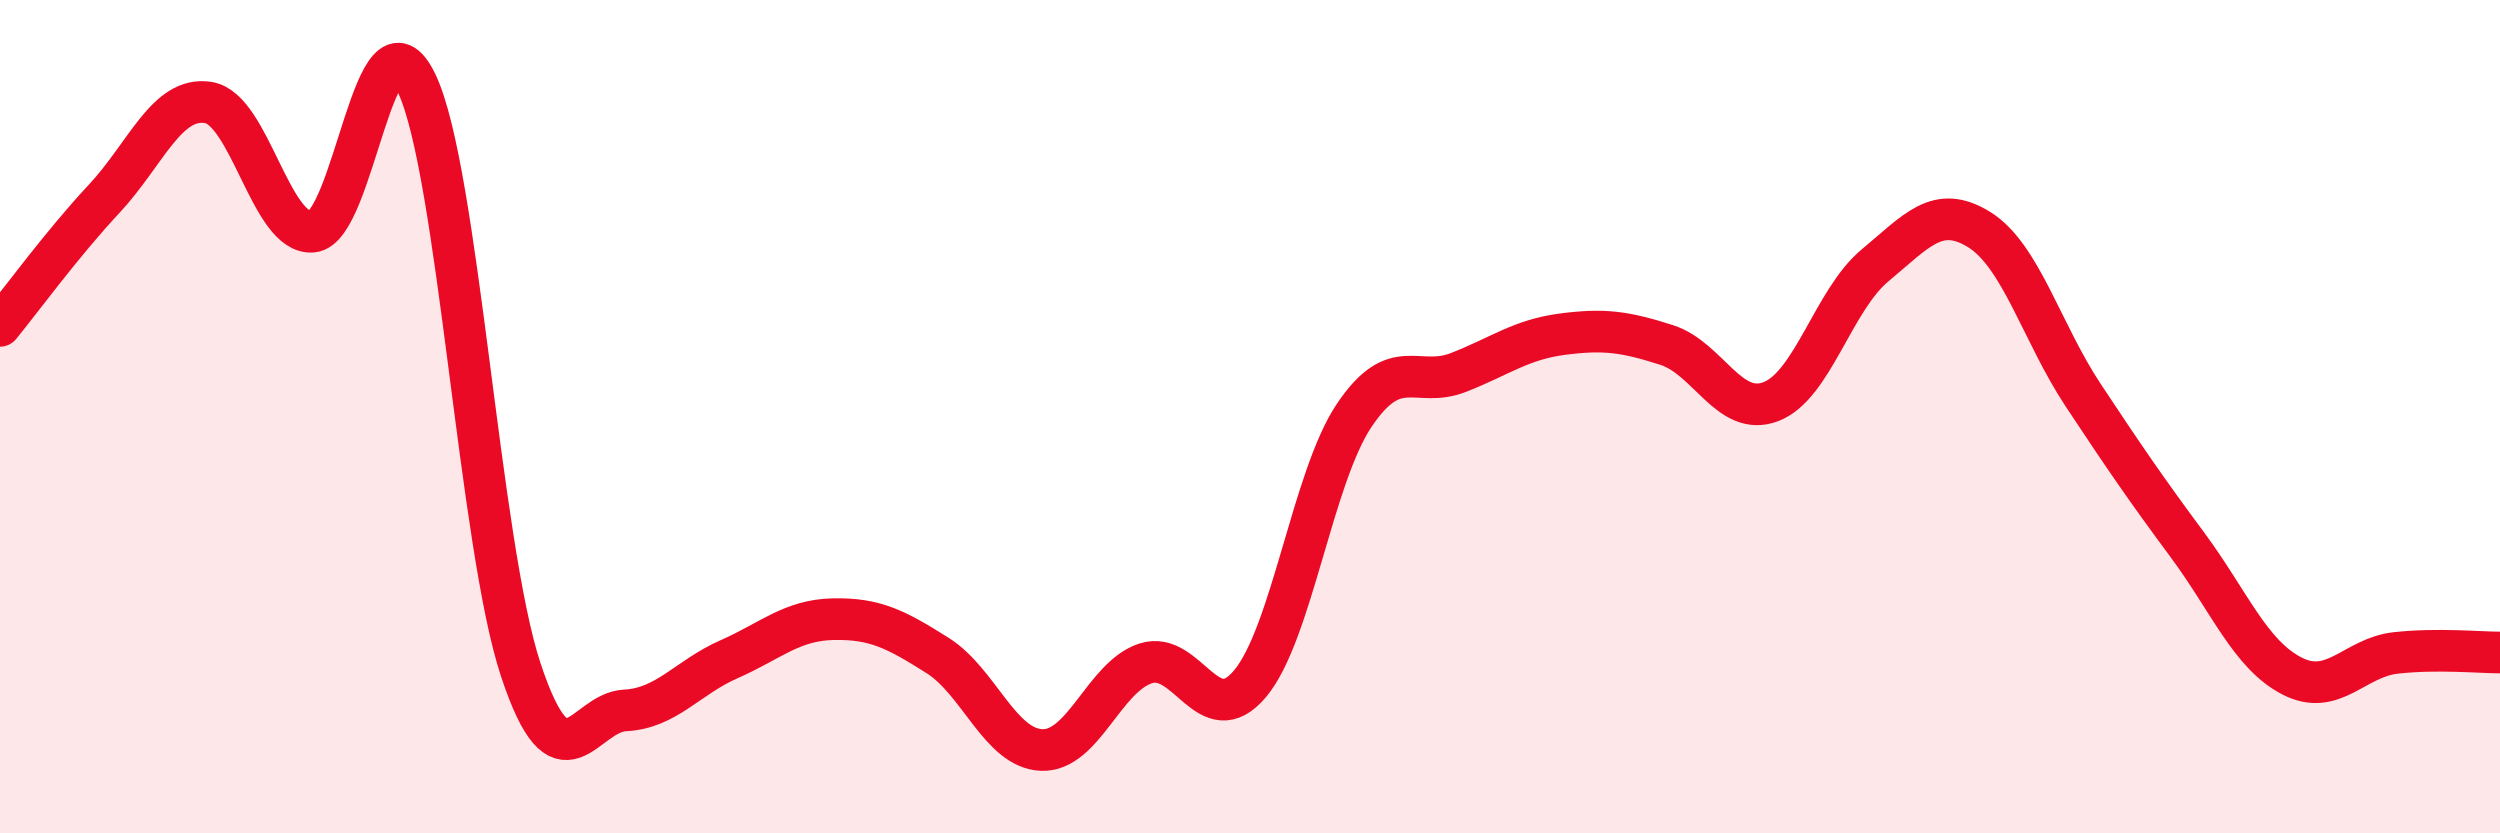
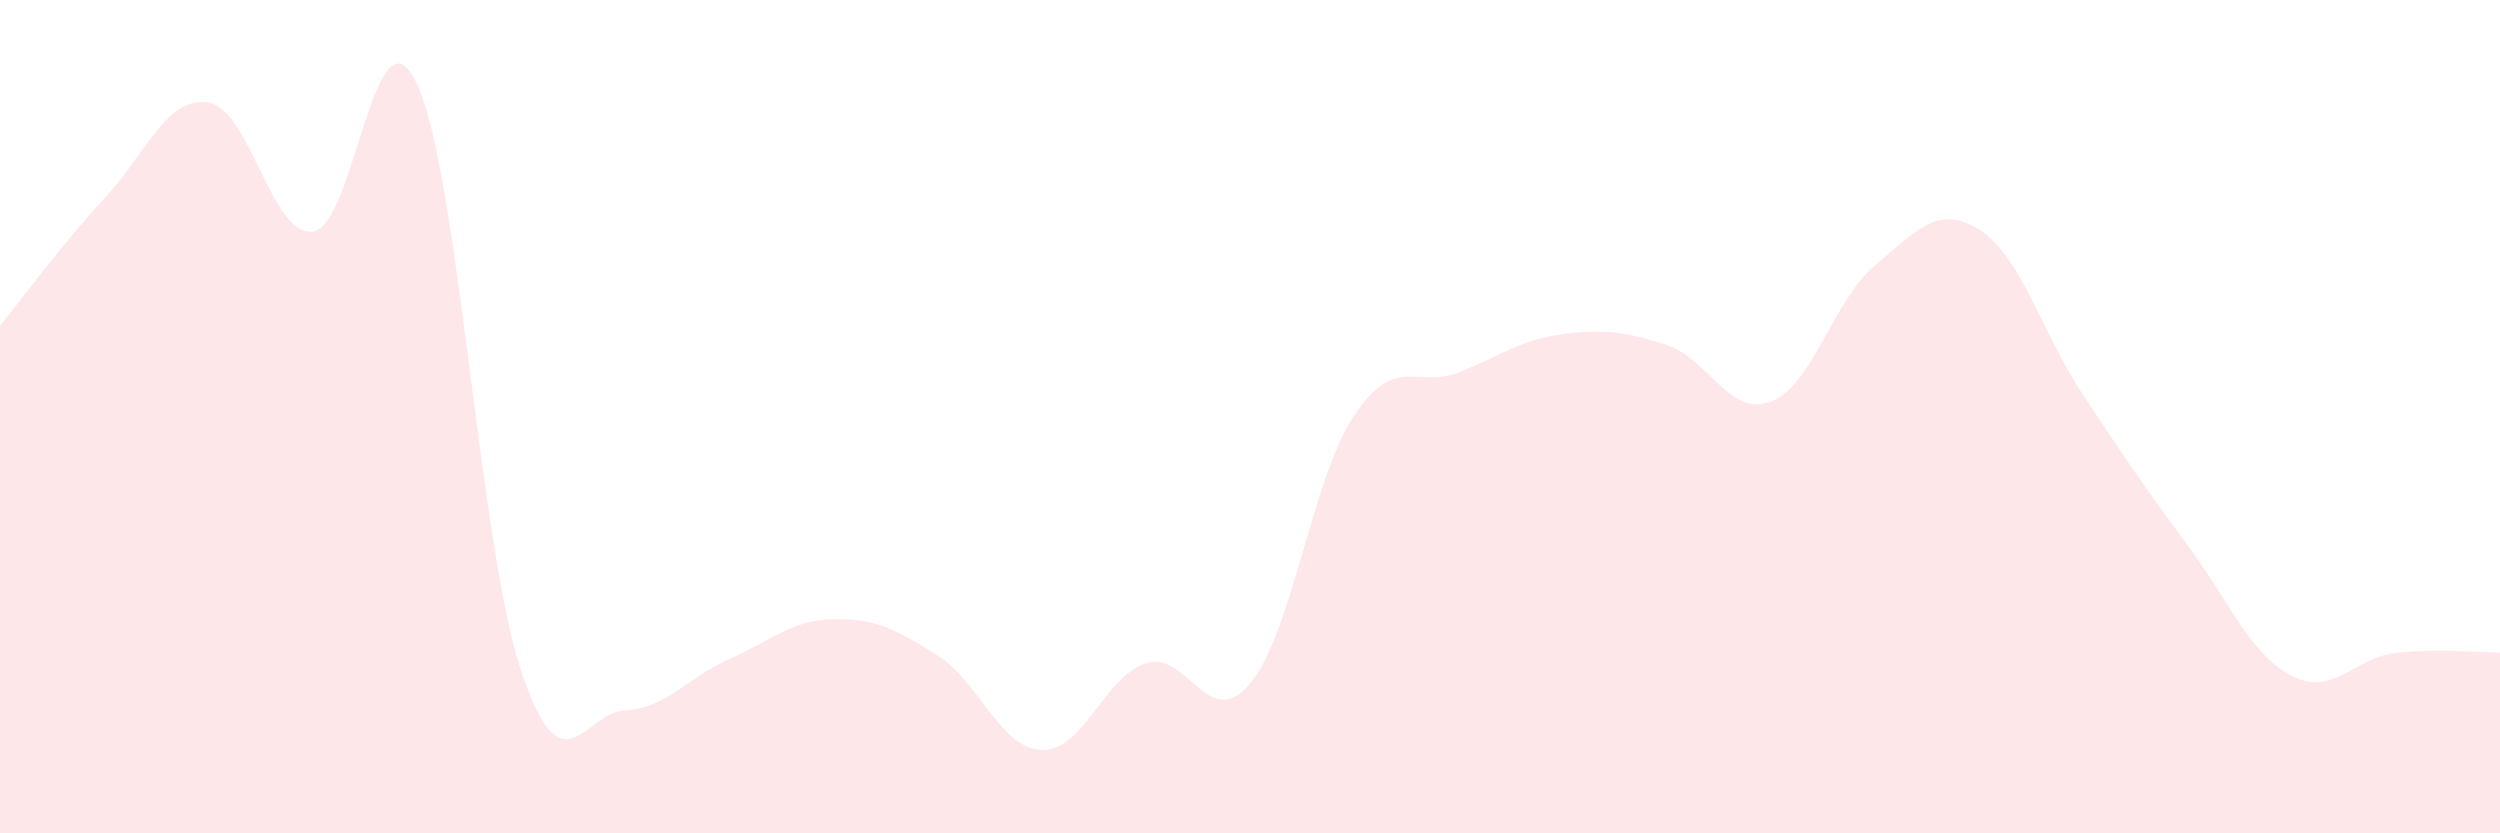
<svg xmlns="http://www.w3.org/2000/svg" width="60" height="20" viewBox="0 0 60 20">
  <path d="M 0,7.82 C 0.5,7.21 1.5,5.84 2.5,4.77 C 3.5,3.7 4,2.3 5,2.46 C 6,2.62 6.5,5.65 7.5,5.56 C 8.5,5.47 9,-0.1 10,2 C 11,4.1 11.5,13.07 12.5,16.08 C 13.5,19.09 14,17.1 15,17.05 C 16,17 16.5,16.26 17.5,15.82 C 18.5,15.38 19,14.88 20,14.86 C 21,14.84 21.5,15.1 22.5,15.73 C 23.5,16.36 24,17.96 25,18 C 26,18.04 26.5,16.24 27.5,15.92 C 28.5,15.6 29,17.6 30,16.41 C 31,15.22 31.5,11.46 32.5,9.97 C 33.5,8.48 34,9.33 35,8.94 C 36,8.55 36.5,8.15 37.5,8.02 C 38.5,7.89 39,7.96 40,8.28 C 41,8.6 41.5,10.02 42.5,9.64 C 43.5,9.26 44,7.2 45,6.37 C 46,5.54 46.5,4.89 47.5,5.51 C 48.5,6.13 49,7.98 50,9.49 C 51,11 51.5,11.73 52.5,13.08 C 53.5,14.43 54,15.7 55,16.22 C 56,16.74 56.5,15.78 57.5,15.67 C 58.5,15.56 59.5,15.66 60,15.66L60 20L0 20Z" fill="#EB0A25" opacity="0.1" stroke-linecap="round" stroke-linejoin="round" />
-   <path d="M 0,7.82 C 0.5,7.21 1.5,5.84 2.5,4.77 C 3.5,3.7 4,2.3 5,2.46 C 6,2.62 6.5,5.65 7.5,5.56 C 8.5,5.47 9,-0.1 10,2 C 11,4.1 11.5,13.07 12.5,16.08 C 13.5,19.09 14,17.1 15,17.05 C 16,17 16.5,16.26 17.5,15.82 C 18.5,15.38 19,14.88 20,14.86 C 21,14.84 21.5,15.1 22.5,15.73 C 23.5,16.36 24,17.96 25,18 C 26,18.04 26.5,16.24 27.5,15.92 C 28.5,15.6 29,17.6 30,16.41 C 31,15.22 31.5,11.46 32.5,9.97 C 33.5,8.48 34,9.33 35,8.94 C 36,8.55 36.5,8.15 37.5,8.02 C 38.5,7.89 39,7.96 40,8.28 C 41,8.6 41.5,10.02 42.5,9.64 C 43.5,9.26 44,7.2 45,6.37 C 46,5.54 46.5,4.89 47.5,5.51 C 48.5,6.13 49,7.98 50,9.49 C 51,11 51.5,11.73 52.5,13.08 C 53.5,14.43 54,15.7 55,16.22 C 56,16.74 56.5,15.78 57.5,15.67 C 58.5,15.56 59.5,15.66 60,15.66" stroke="#EB0A25" stroke-width="1" fill="none" stroke-linecap="round" stroke-linejoin="round" />
</svg>